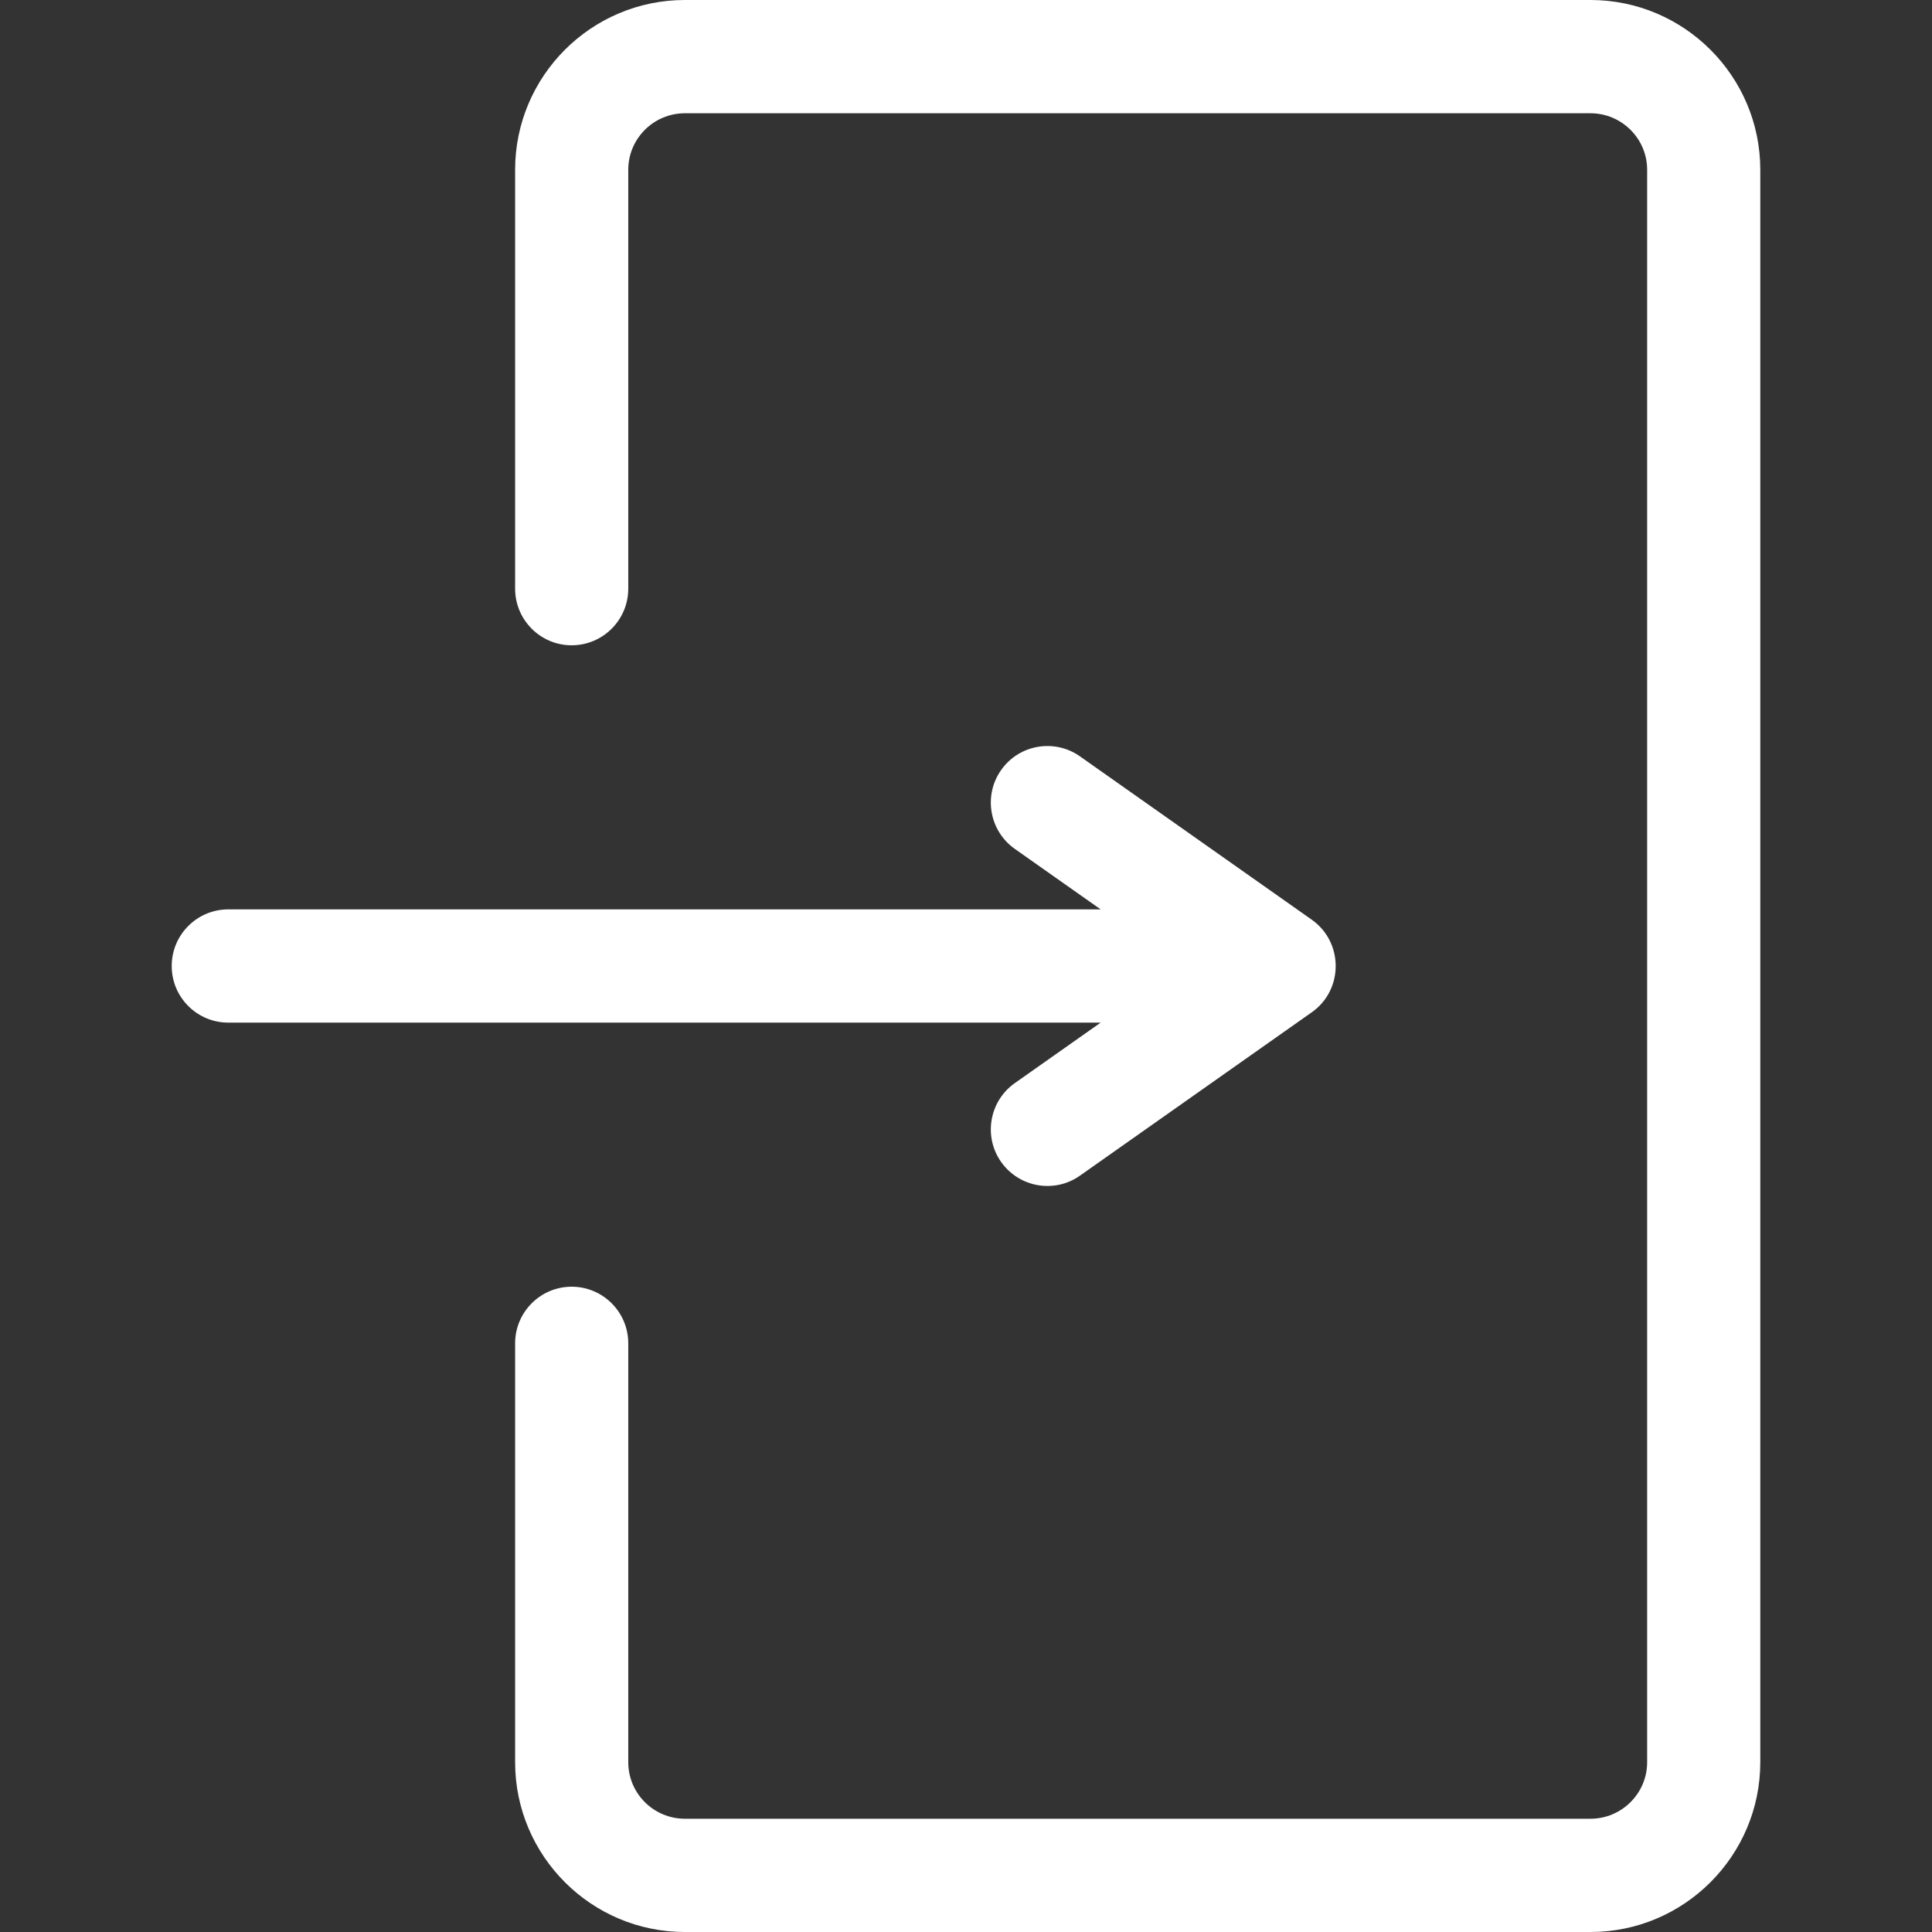
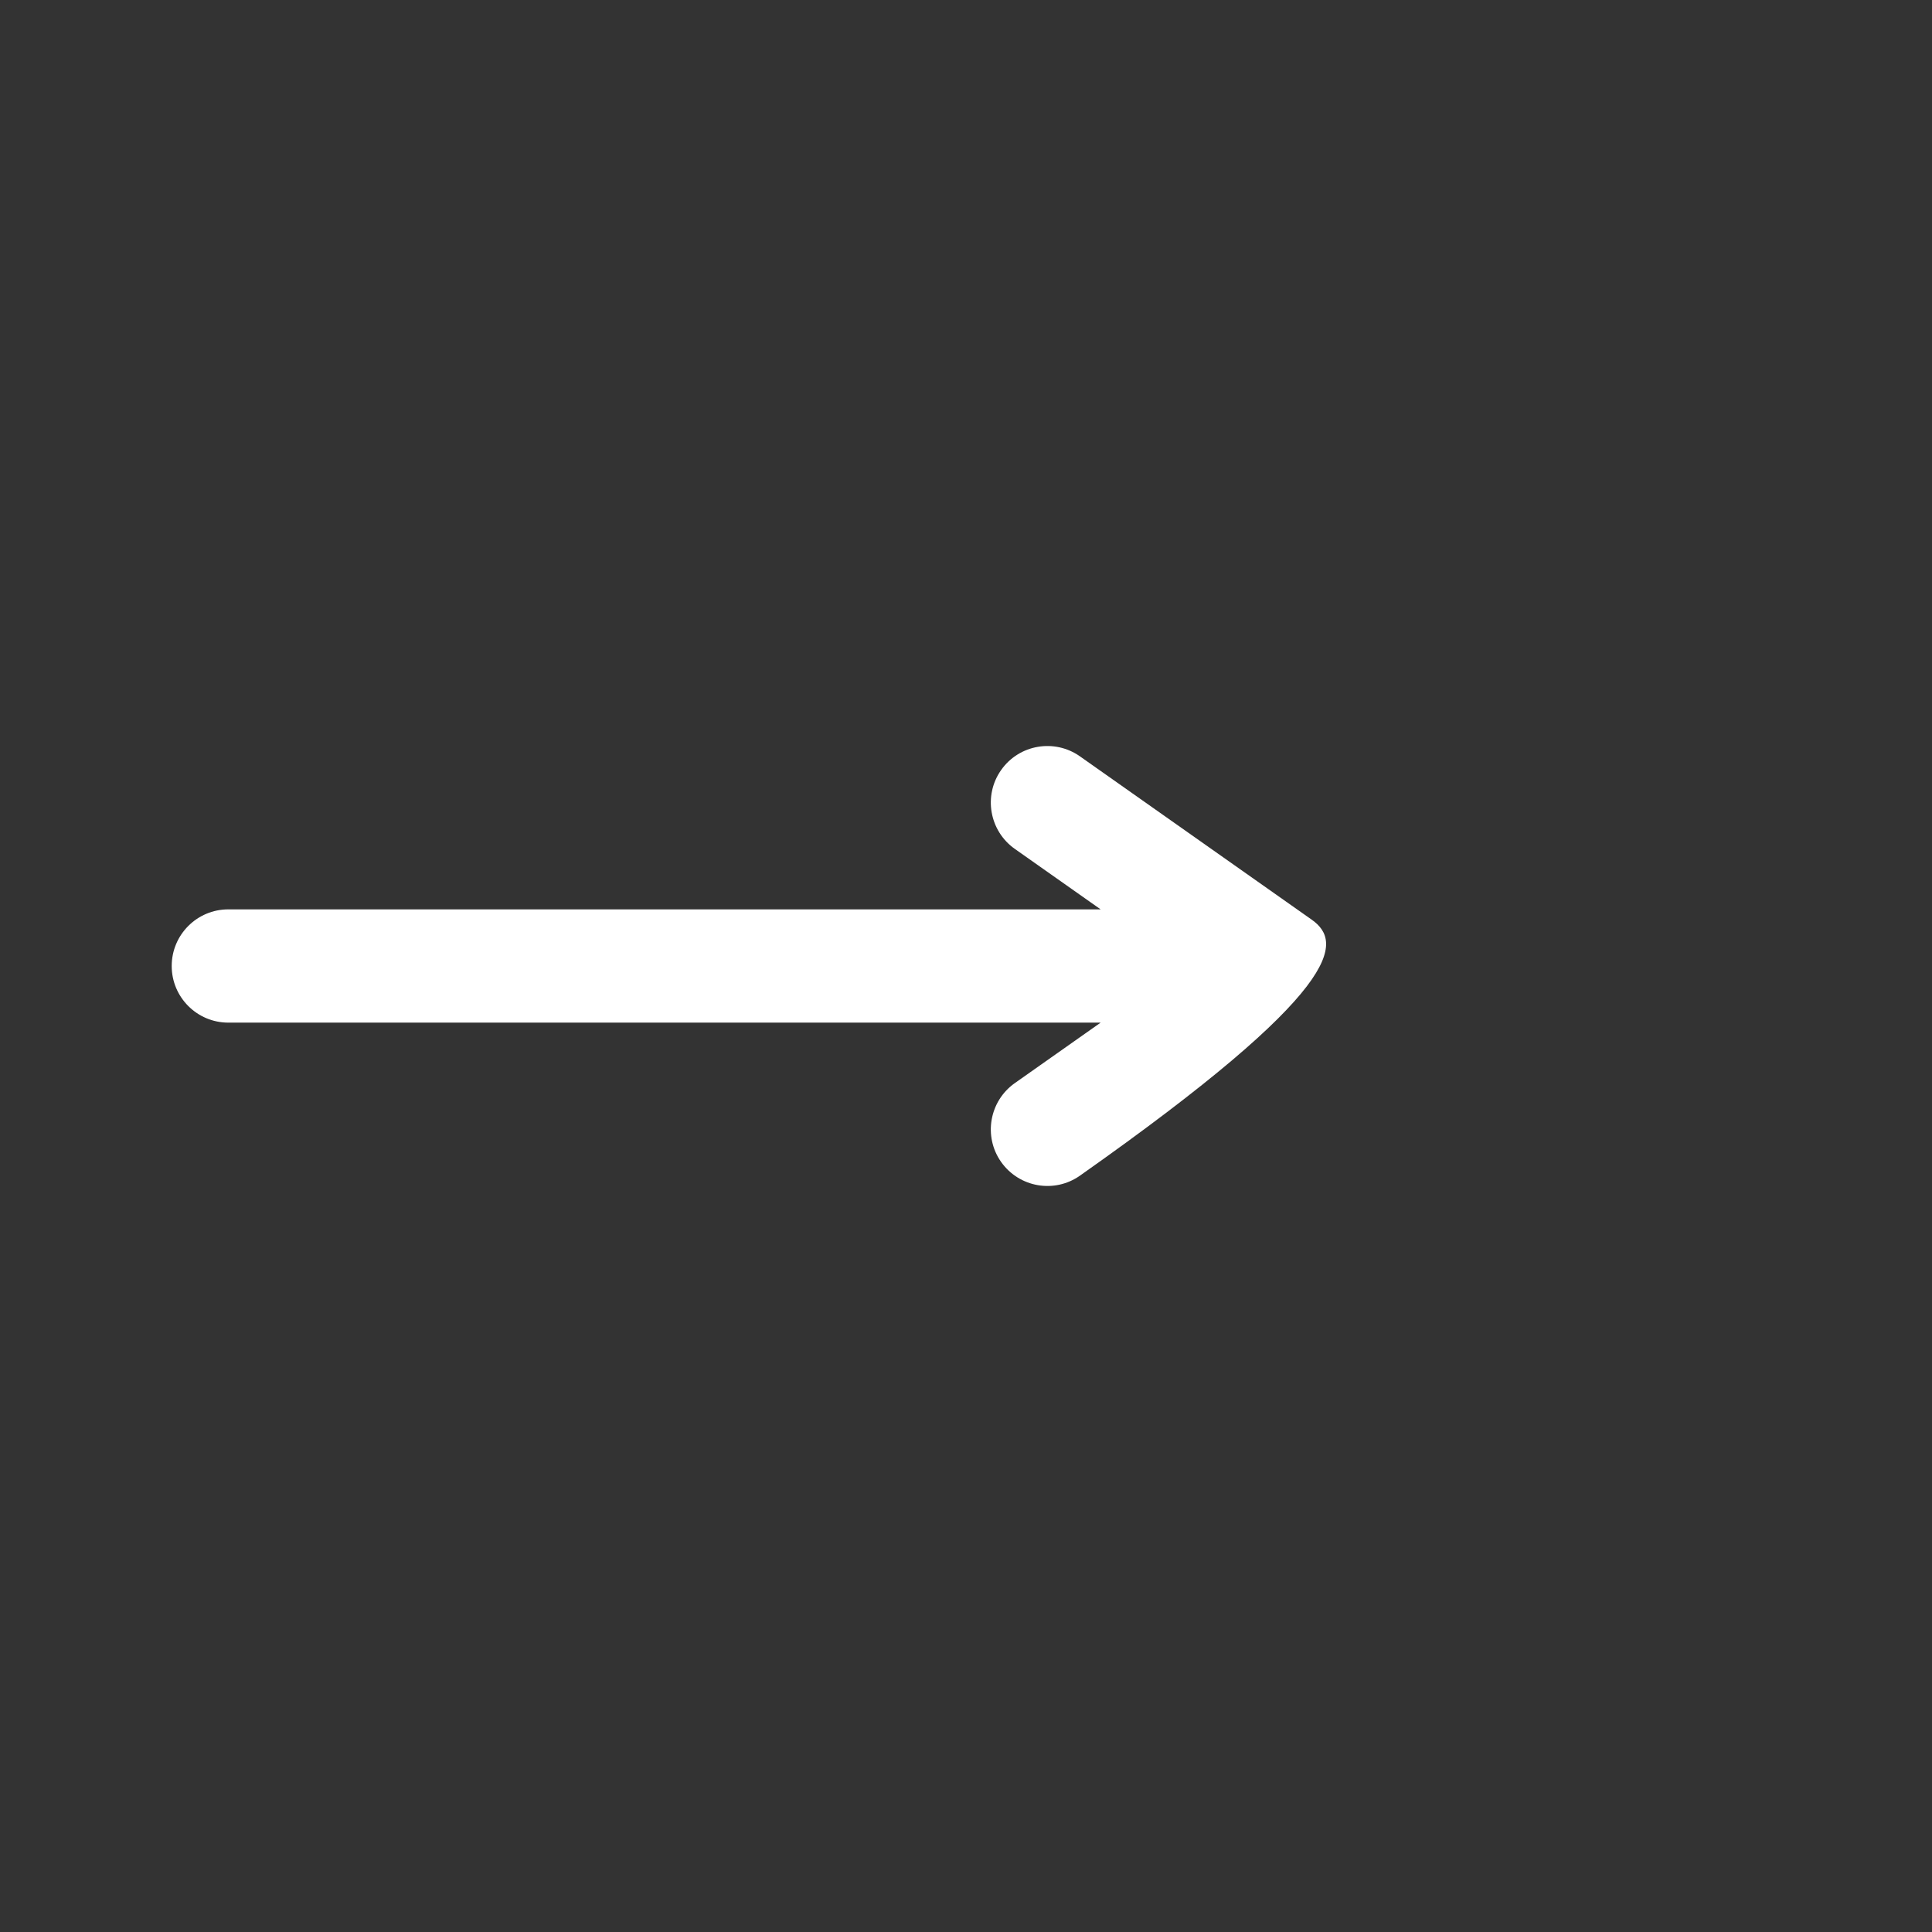
<svg xmlns="http://www.w3.org/2000/svg" width="16" height="16" viewBox="0 0 16 16" fill="none">
  <rect x="0" y="0" width="16" height="16" fill="#333333" stroke="none" />
-   <path d="M13.172 0H5.672C4.896 0 4.266 0.631 4.266 1.406V4.875C4.266 5.134 4.476 5.344 4.734 5.344C4.993 5.344 5.203 5.134 5.203 4.875V1.406C5.203 1.148 5.413 0.938 5.672 0.938H13.172C13.43 0.938 13.641 1.148 13.641 1.406V14.594C13.641 14.852 13.43 15.062 13.172 15.062H5.672C5.413 15.062 5.203 14.852 5.203 14.594V11.125C5.203 10.866 4.993 10.656 4.734 10.656C4.476 10.656 4.266 10.866 4.266 11.125V14.594C4.266 15.369 4.896 16 5.672 16H13.172C13.947 16 14.578 15.369 14.578 14.594V1.406C14.578 0.631 13.947 0 13.172 0Z" fill="white" />
-   <path d="M10.864 7.617L8.944 6.264C8.733 6.115 8.44 6.165 8.291 6.377C8.142 6.588 8.193 6.881 8.404 7.03L9.115 7.531H1.891C1.632 7.531 1.422 7.741 1.422 8C1.422 8.259 1.632 8.469 1.891 8.469H9.115L8.404 8.97C8.193 9.119 8.142 9.412 8.291 9.623C8.441 9.835 8.733 9.885 8.944 9.736L10.864 8.383C11.128 8.197 11.127 7.803 10.864 7.617Z" fill="white" />
+   <path d="M10.864 7.617L8.944 6.264C8.733 6.115 8.44 6.165 8.291 6.377C8.142 6.588 8.193 6.881 8.404 7.03L9.115 7.531H1.891C1.632 7.531 1.422 7.741 1.422 8C1.422 8.259 1.632 8.469 1.891 8.469H9.115L8.404 8.97C8.193 9.119 8.142 9.412 8.291 9.623C8.441 9.835 8.733 9.885 8.944 9.736C11.128 8.197 11.127 7.803 10.864 7.617Z" fill="white" />
</svg>